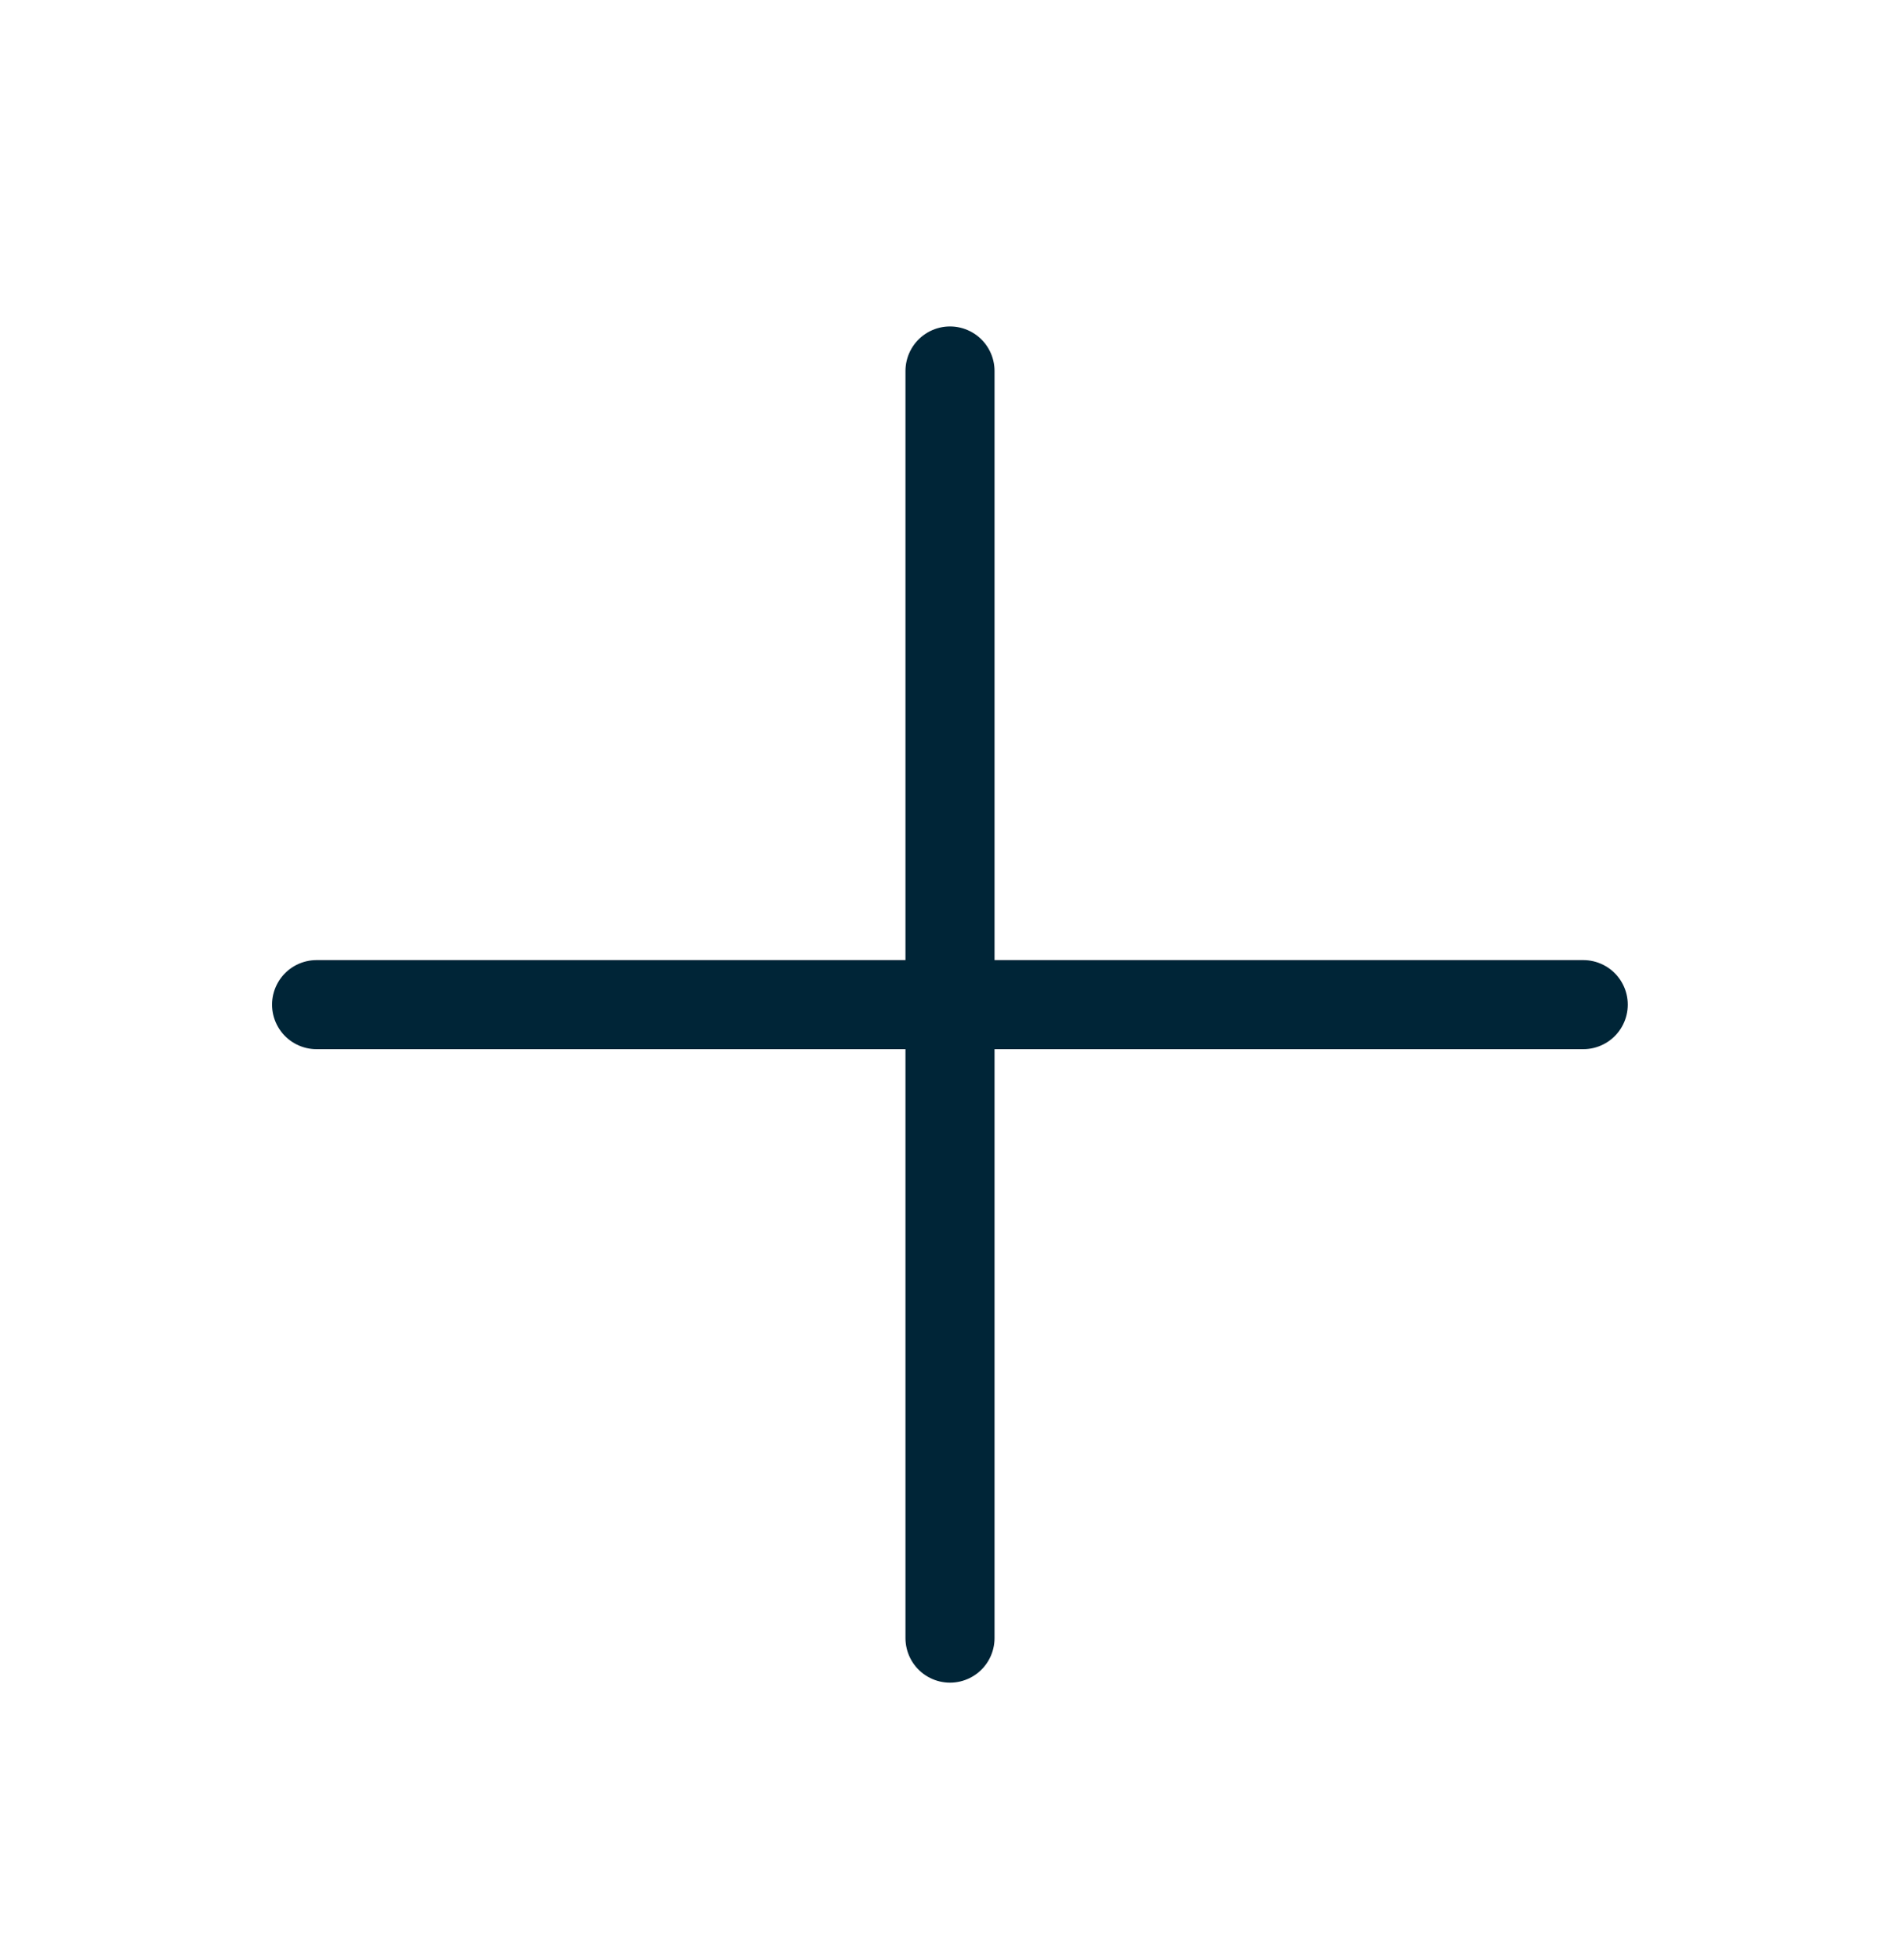
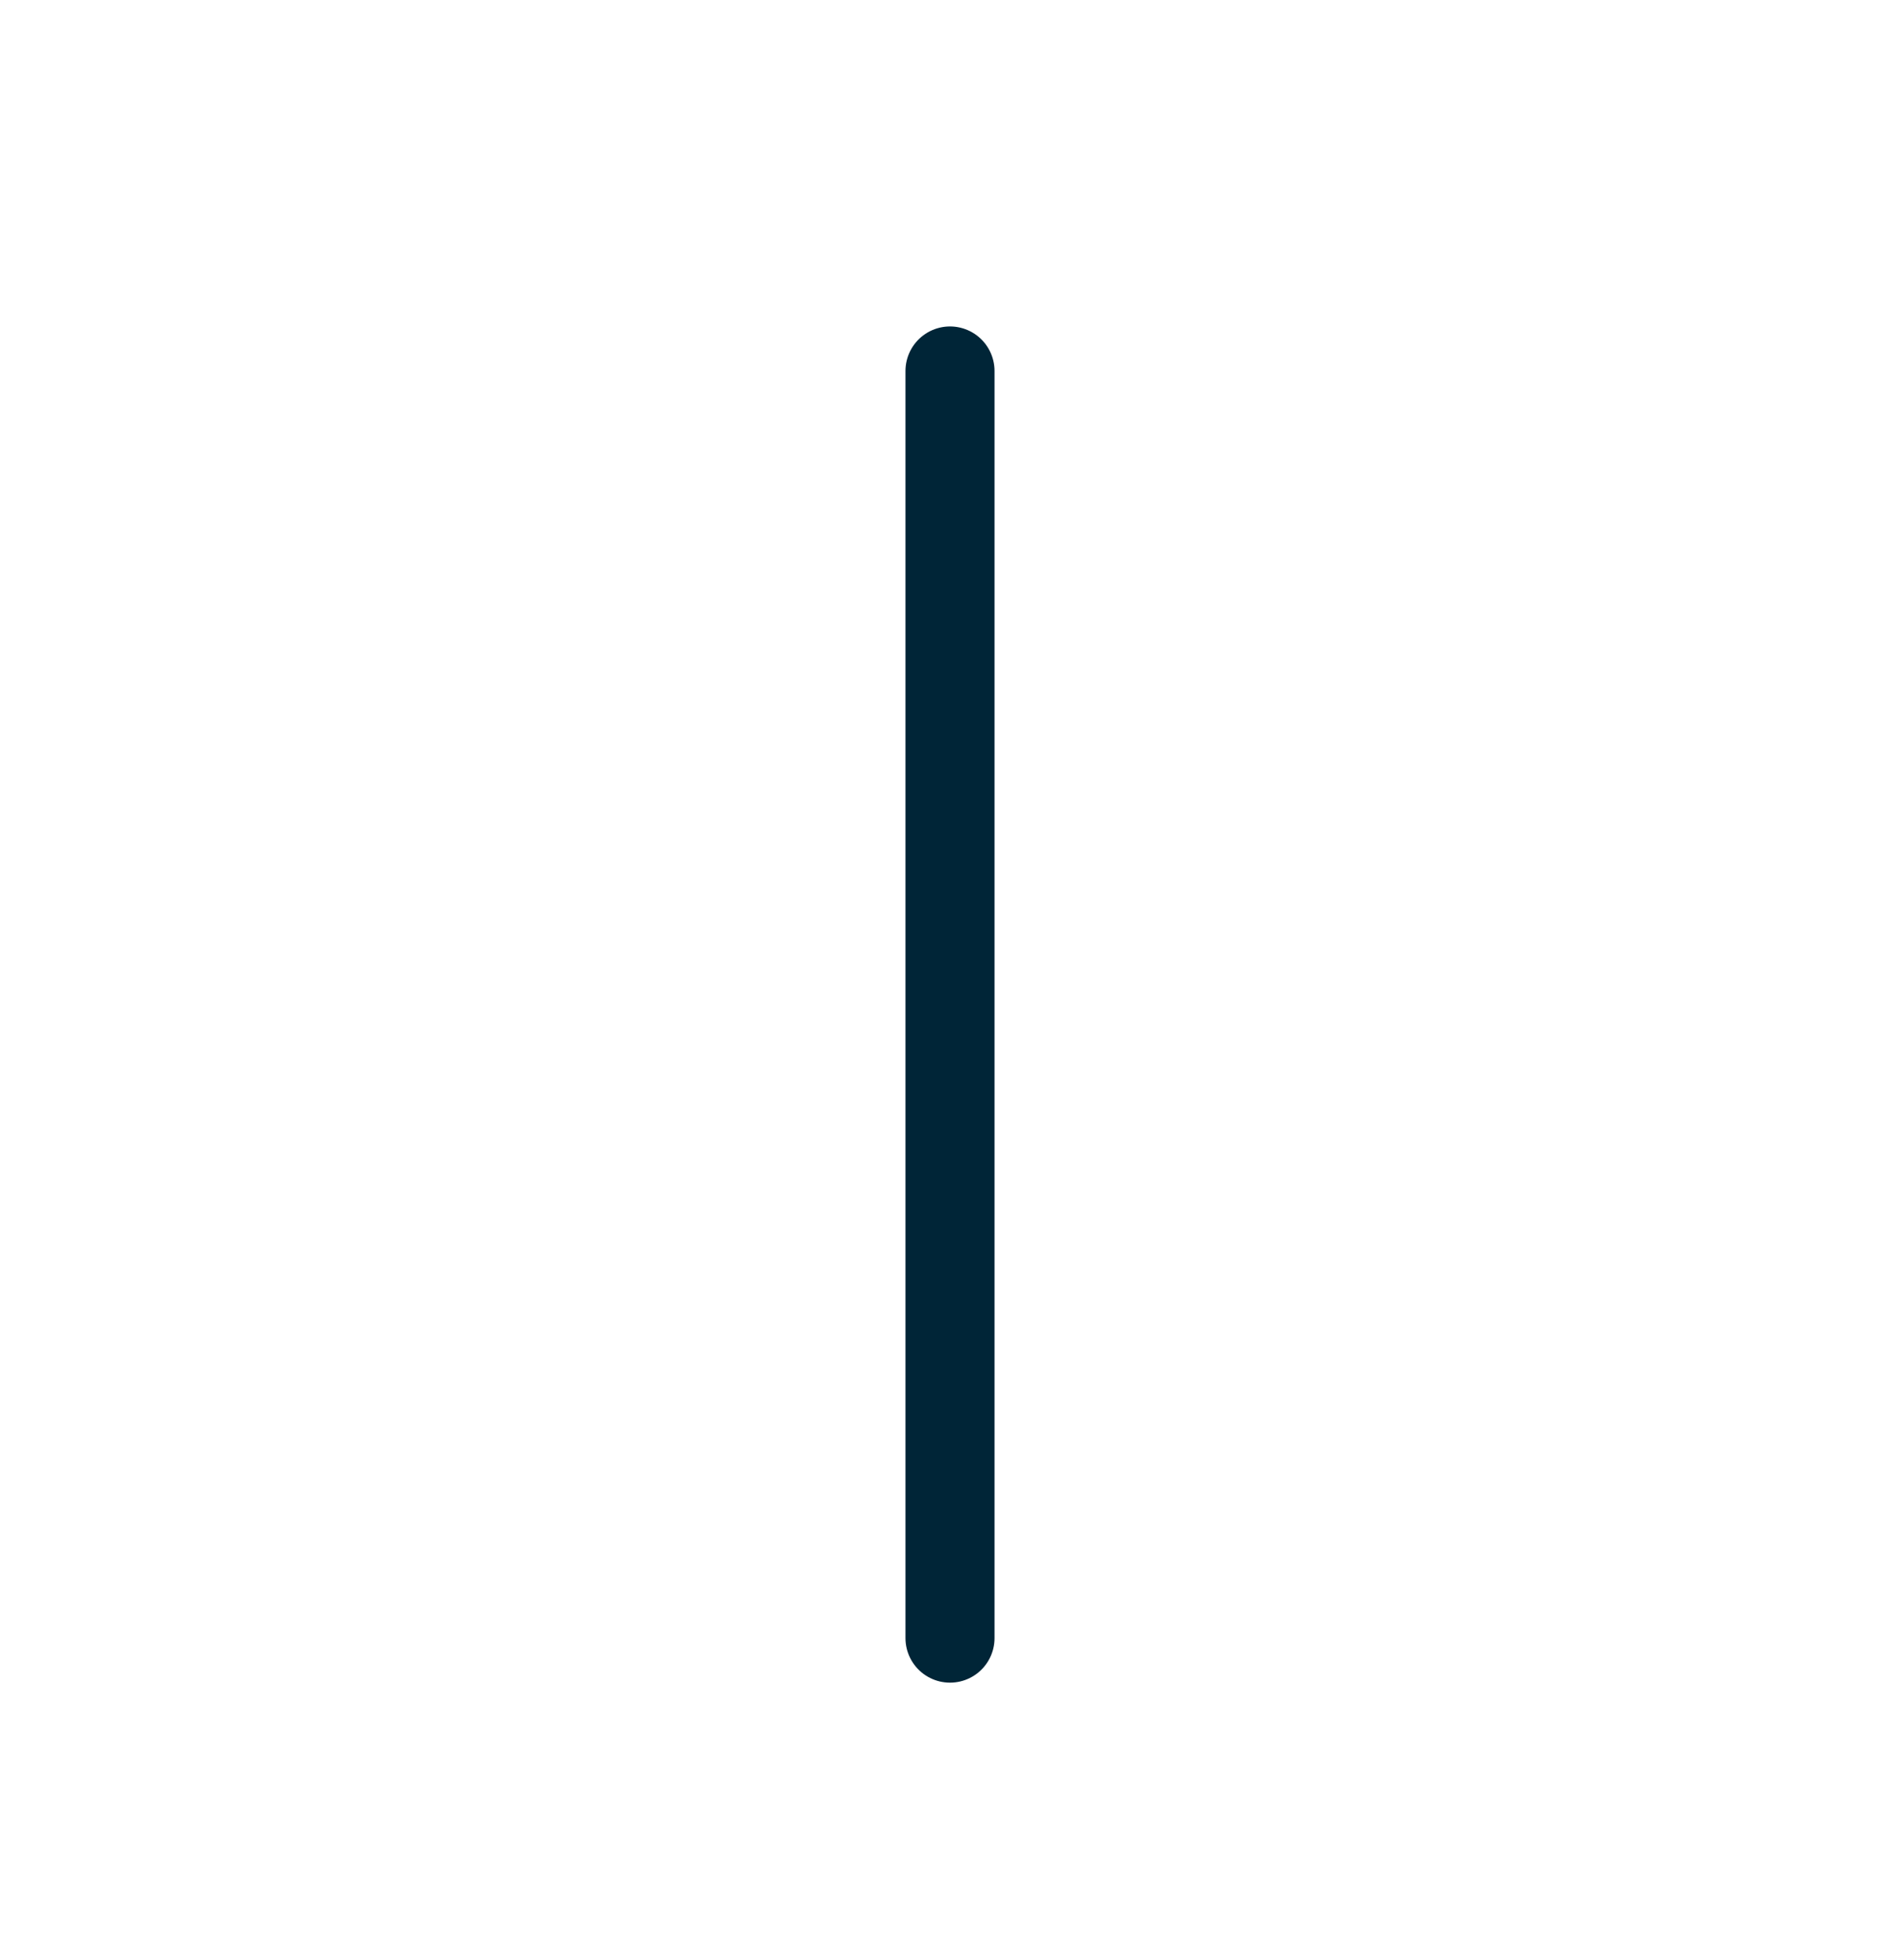
<svg xmlns="http://www.w3.org/2000/svg" width="32" height="33" viewBox="0 0 32 33" fill="none">
  <path d="M16 6.246V27.579" stroke="#002537" stroke-width="1.5" stroke-linecap="round" stroke-linejoin="round" />
-   <path d="M5.332 16.914H26.665" stroke="#002537" stroke-width="1.5" stroke-linecap="round" stroke-linejoin="round" />
</svg>